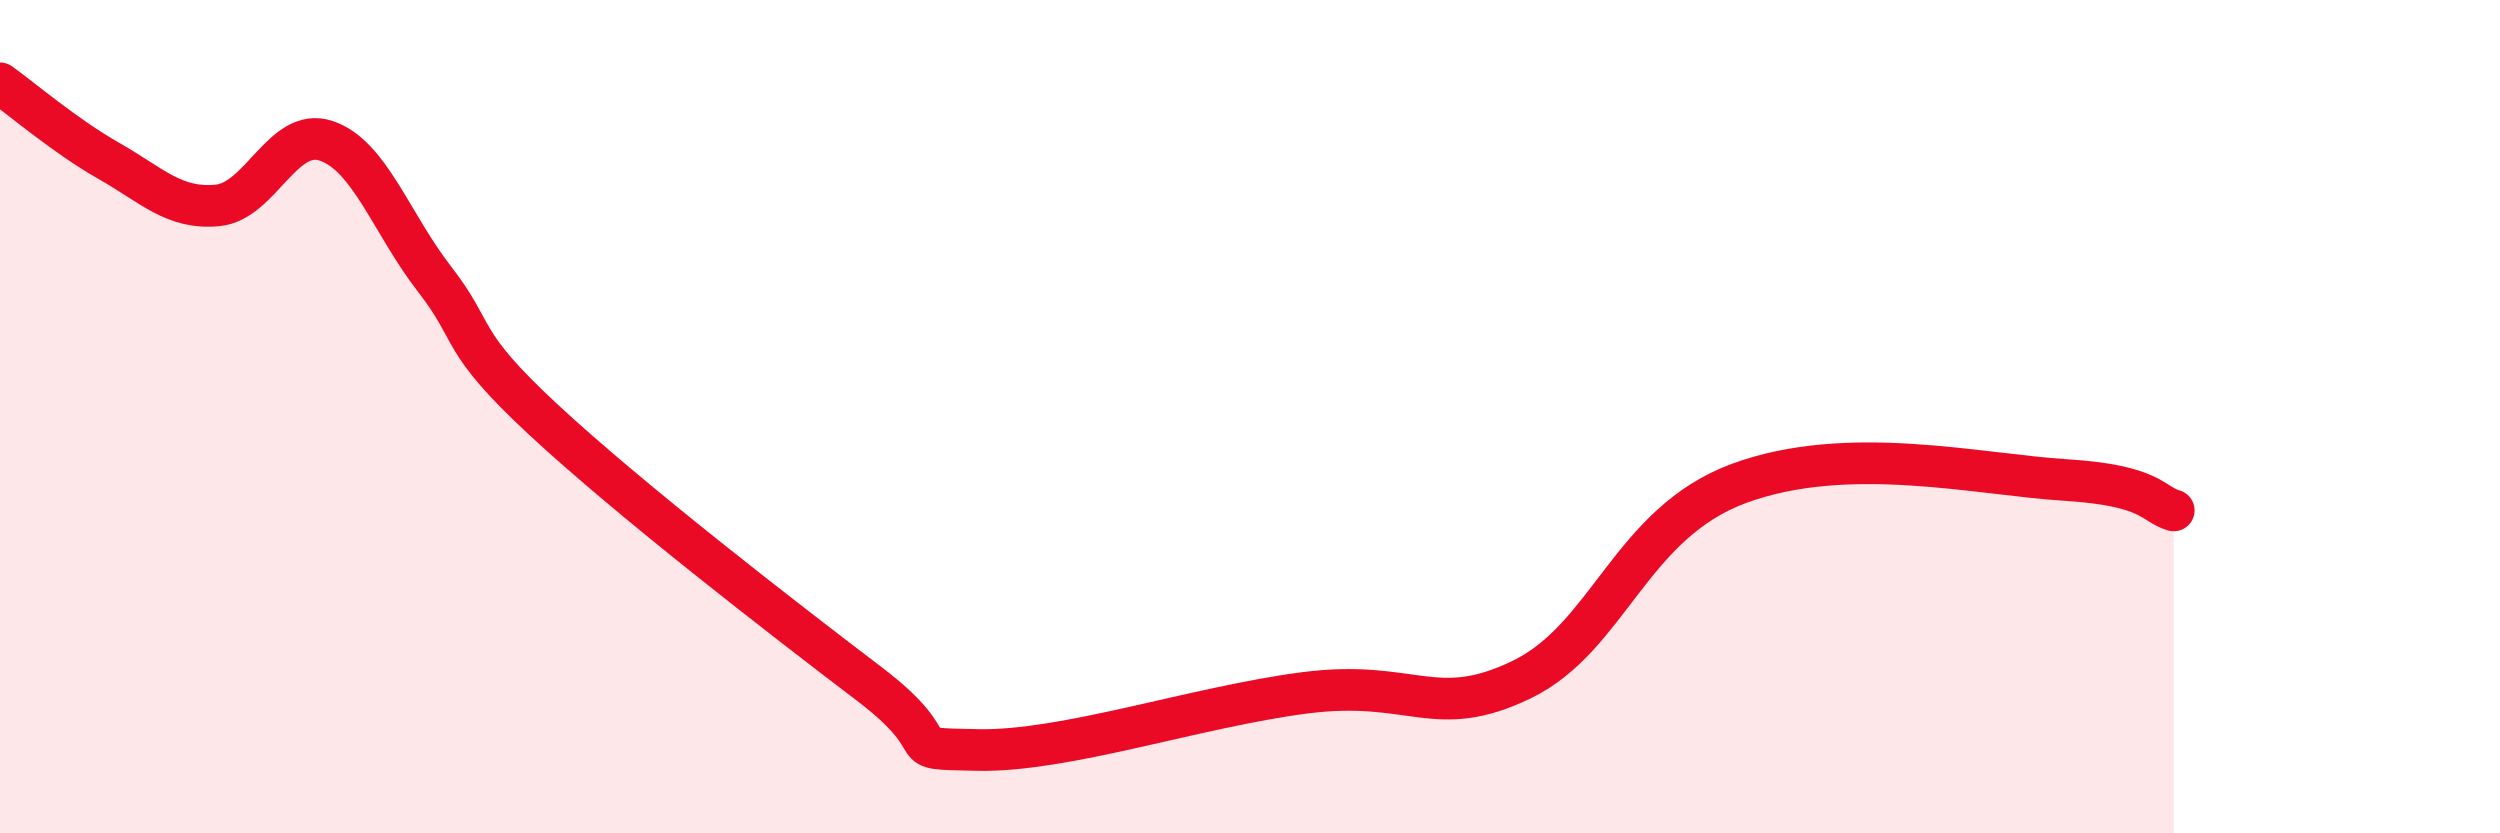
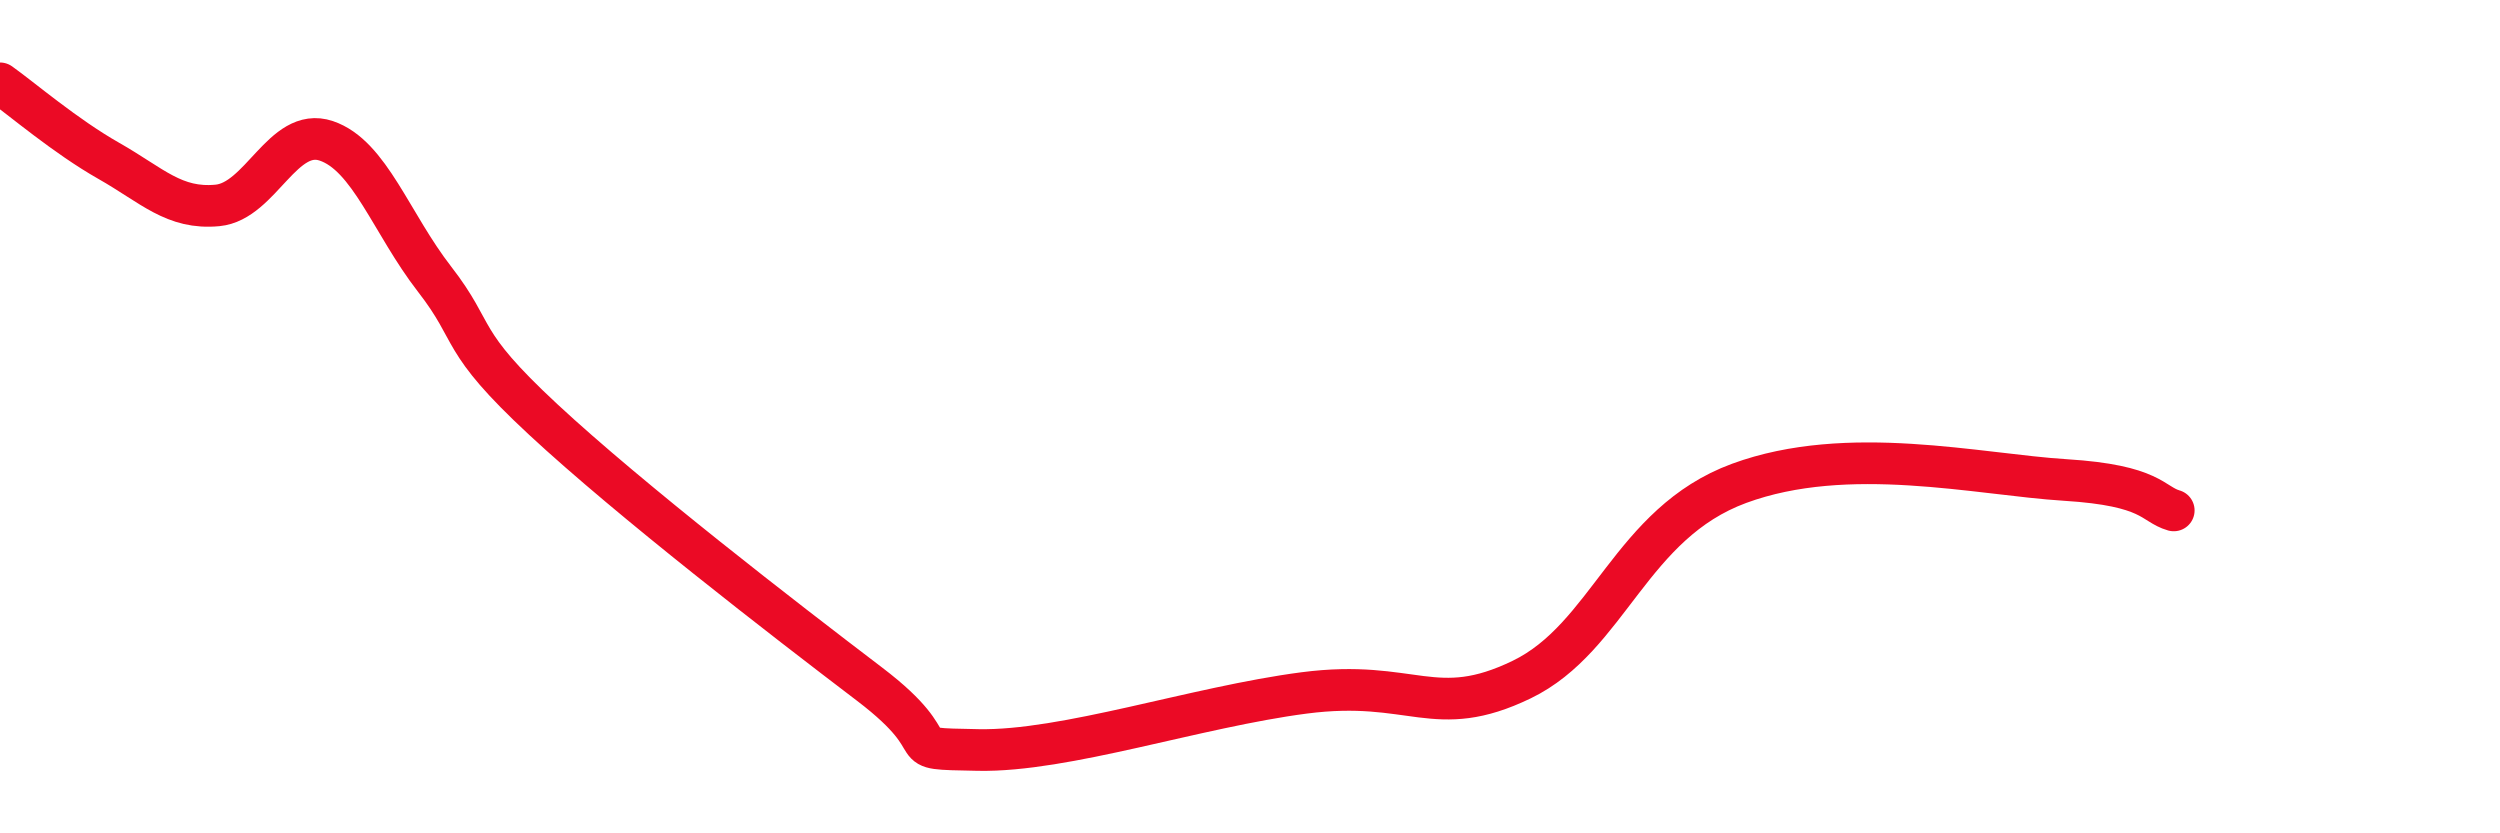
<svg xmlns="http://www.w3.org/2000/svg" width="60" height="20" viewBox="0 0 60 20">
-   <path d="M 0,2 C 0.52,2.37 1.57,3.27 2.61,3.86 C 3.65,4.45 4.18,5.03 5.22,4.93 C 6.26,4.83 6.79,3.03 7.83,3.38 C 8.87,3.73 9.39,5.36 10.43,6.7 C 11.47,8.04 10.95,8.13 13.04,10.07 C 15.13,12.01 18.78,14.83 20.87,16.42 C 22.96,18.01 21.39,17.96 23.48,18 C 25.57,18.04 28.69,16.97 31.3,16.63 C 33.91,16.29 34.43,17.32 36.52,16.31 C 38.61,15.3 39.13,12.56 41.74,11.6 C 44.35,10.64 47.48,11.39 49.57,11.52 C 51.66,11.65 51.65,12.1 52.17,12.25L52.17 20L0 20Z" fill="#EB0A25" opacity="0.1" stroke-linecap="round" stroke-linejoin="round" />
  <path d="M 0,2 C 0.52,2.37 1.57,3.27 2.61,3.86 C 3.65,4.45 4.18,5.03 5.22,4.93 C 6.26,4.83 6.79,3.03 7.83,3.38 C 8.87,3.73 9.39,5.36 10.43,6.7 C 11.47,8.04 10.95,8.13 13.04,10.07 C 15.13,12.01 18.78,14.83 20.87,16.42 C 22.96,18.01 21.39,17.96 23.48,18 C 25.57,18.04 28.69,16.97 31.3,16.63 C 33.91,16.29 34.43,17.32 36.52,16.31 C 38.61,15.3 39.13,12.56 41.74,11.6 C 44.35,10.64 47.48,11.39 49.57,11.52 C 51.66,11.65 51.65,12.1 52.17,12.25" stroke="#EB0A25" stroke-width="1" fill="none" stroke-linecap="round" stroke-linejoin="round" />
</svg>